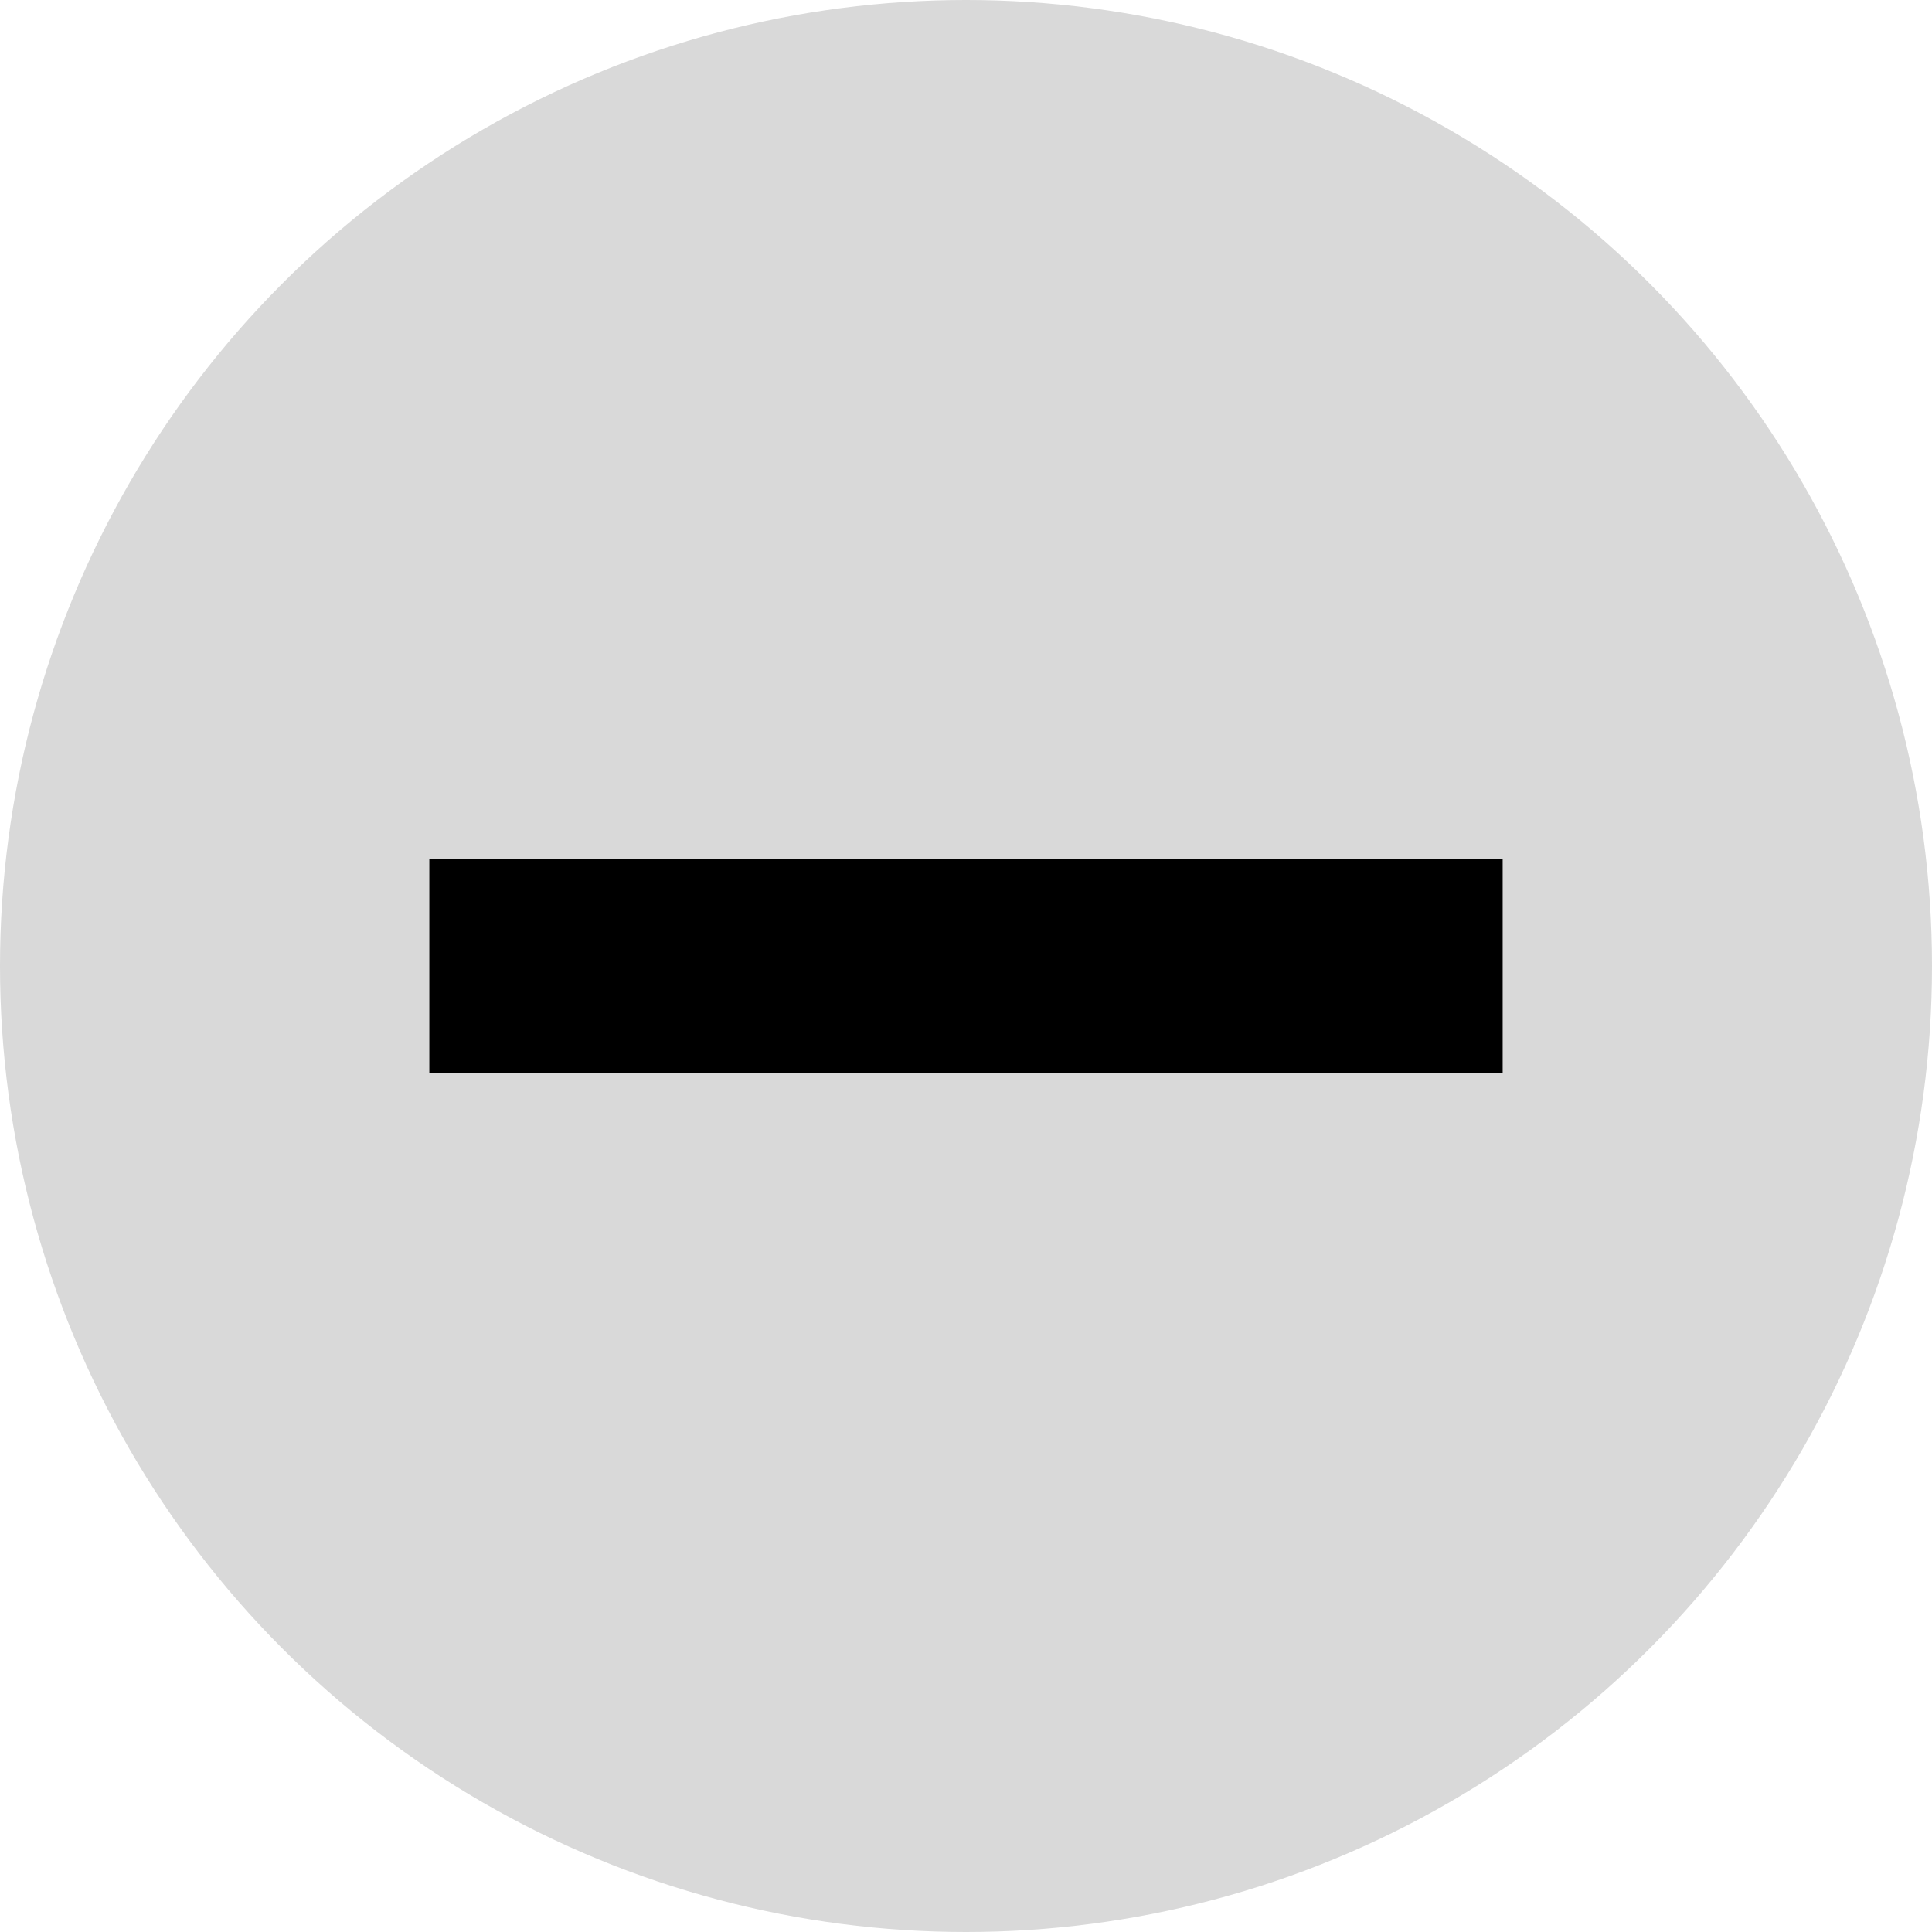
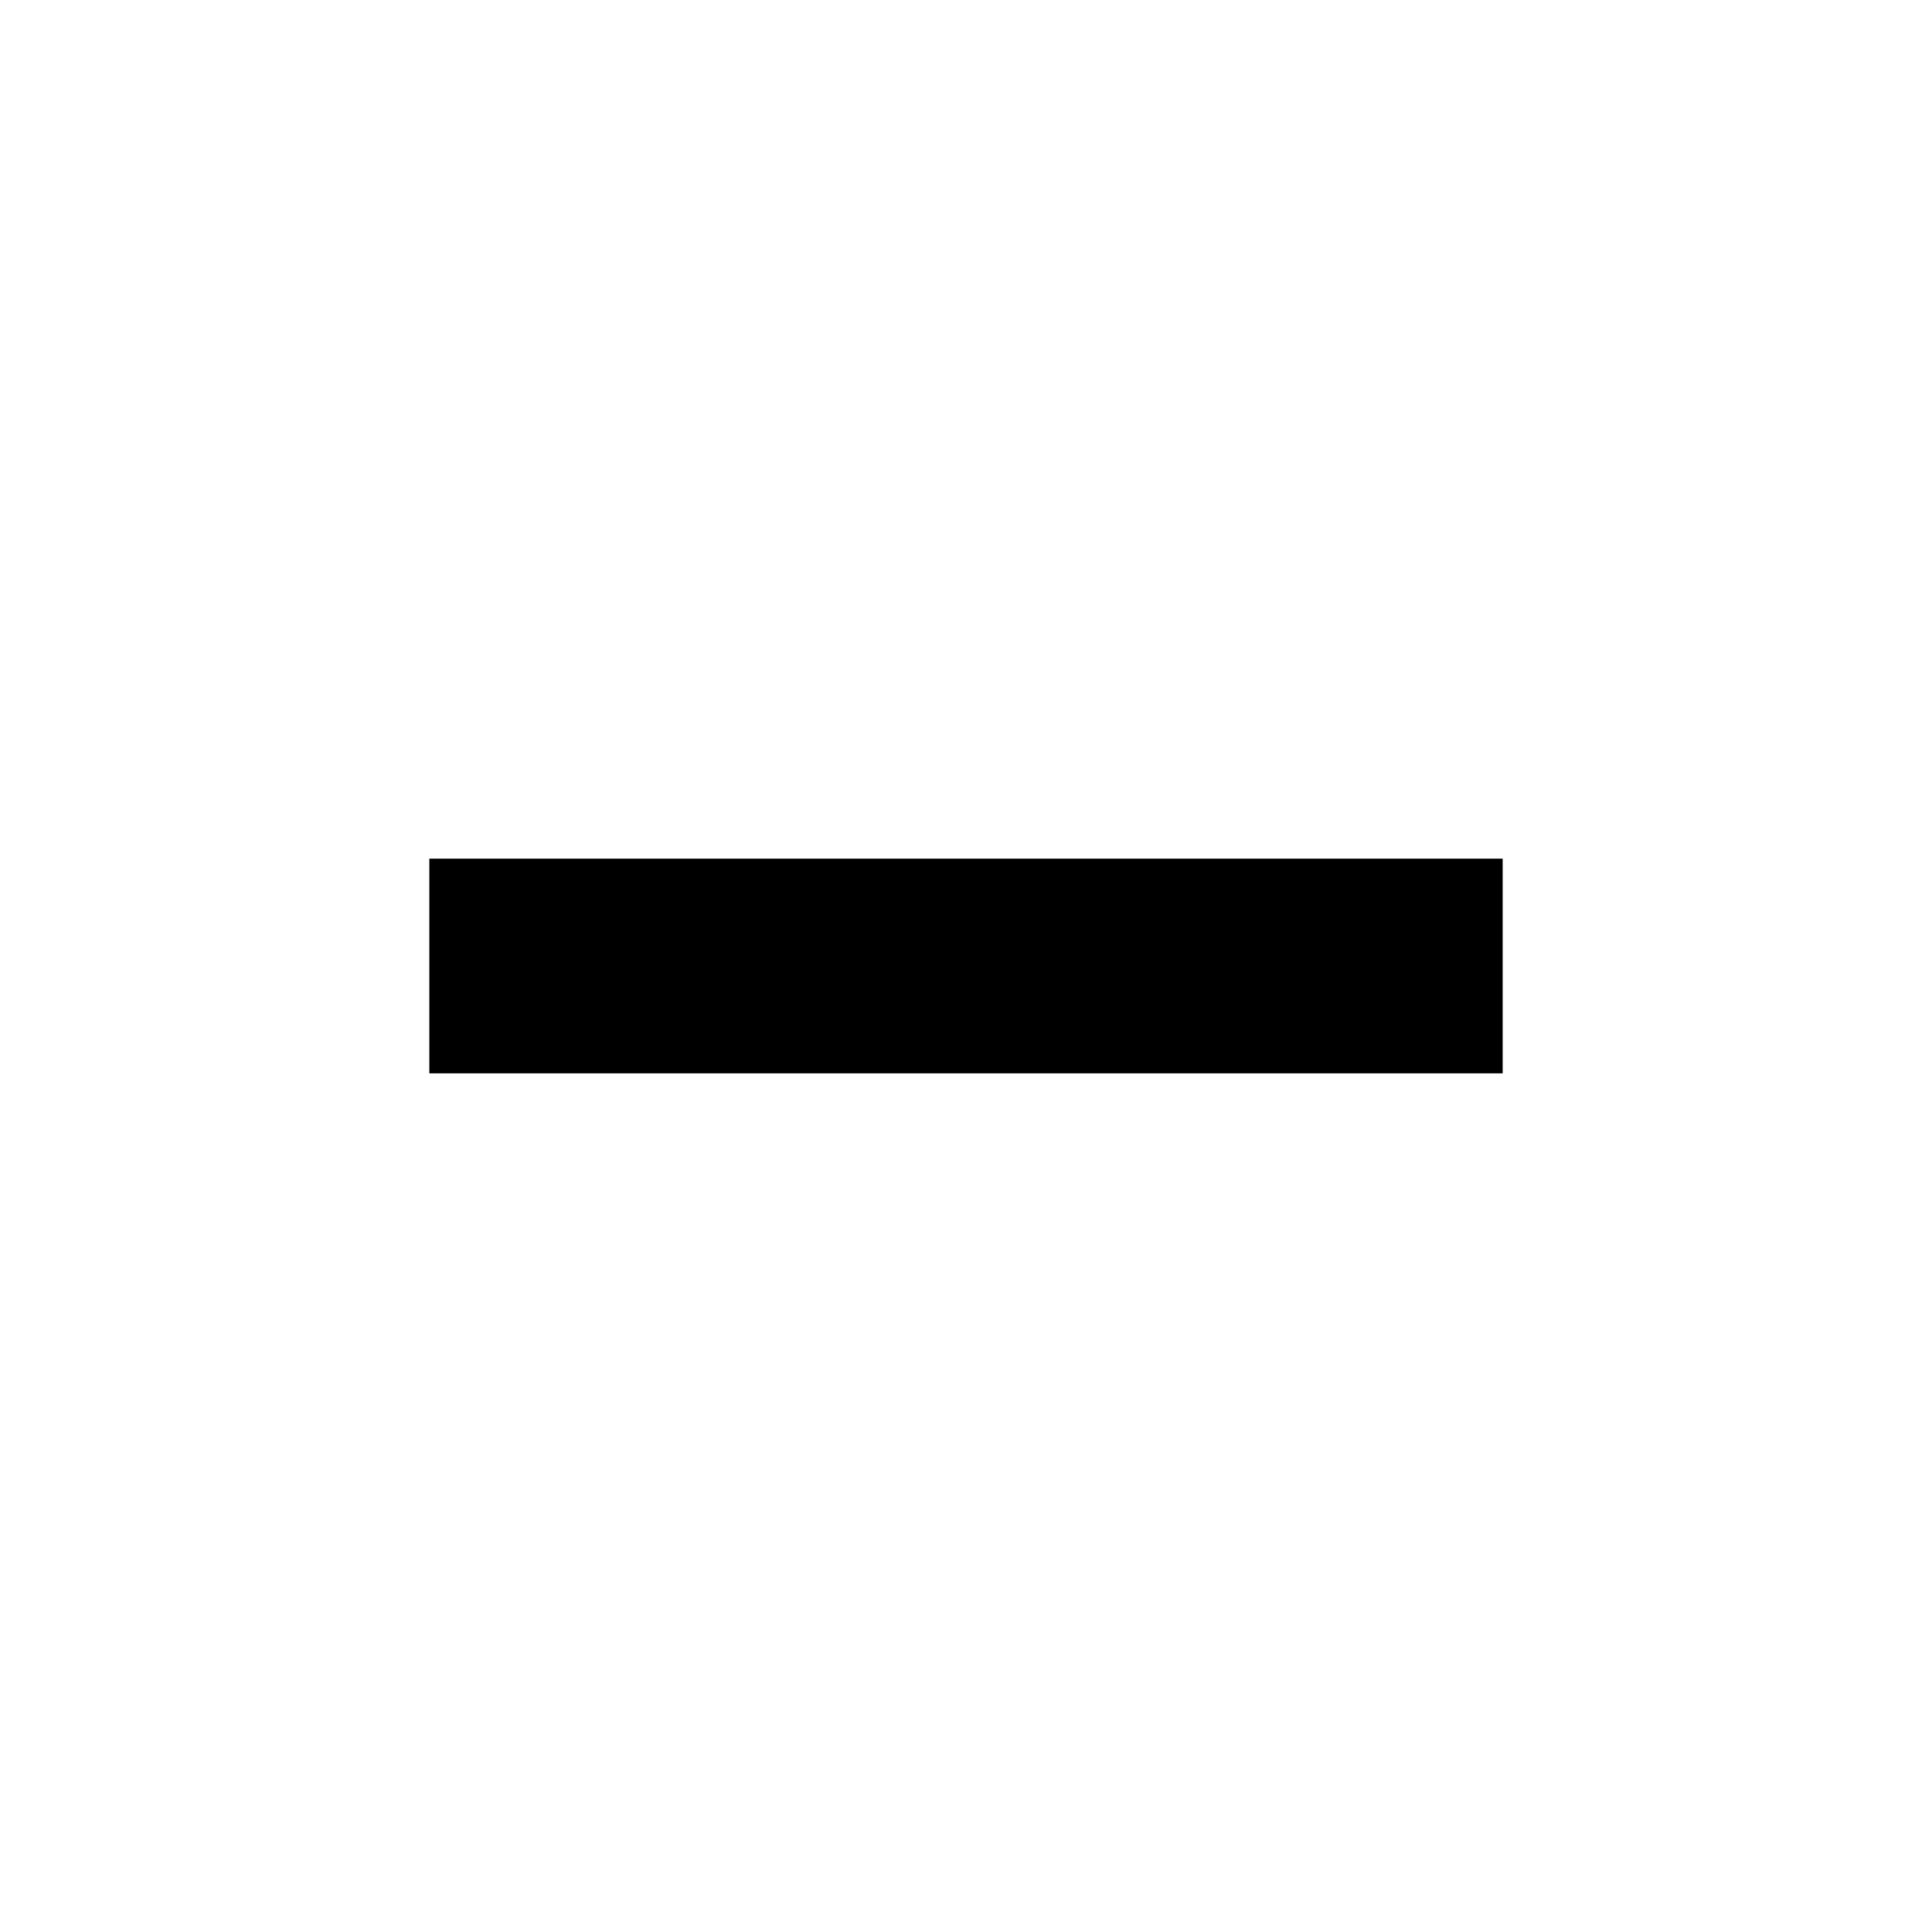
<svg xmlns="http://www.w3.org/2000/svg" width="18" height="18" viewBox="0 0 18 18" fill="none">
-   <circle cx="9" cy="9" r="9" fill="#D9D9D9" />
  <line x1="4" y1="9" x2="14" y2="9" stroke="black" stroke-width="2" />
</svg>